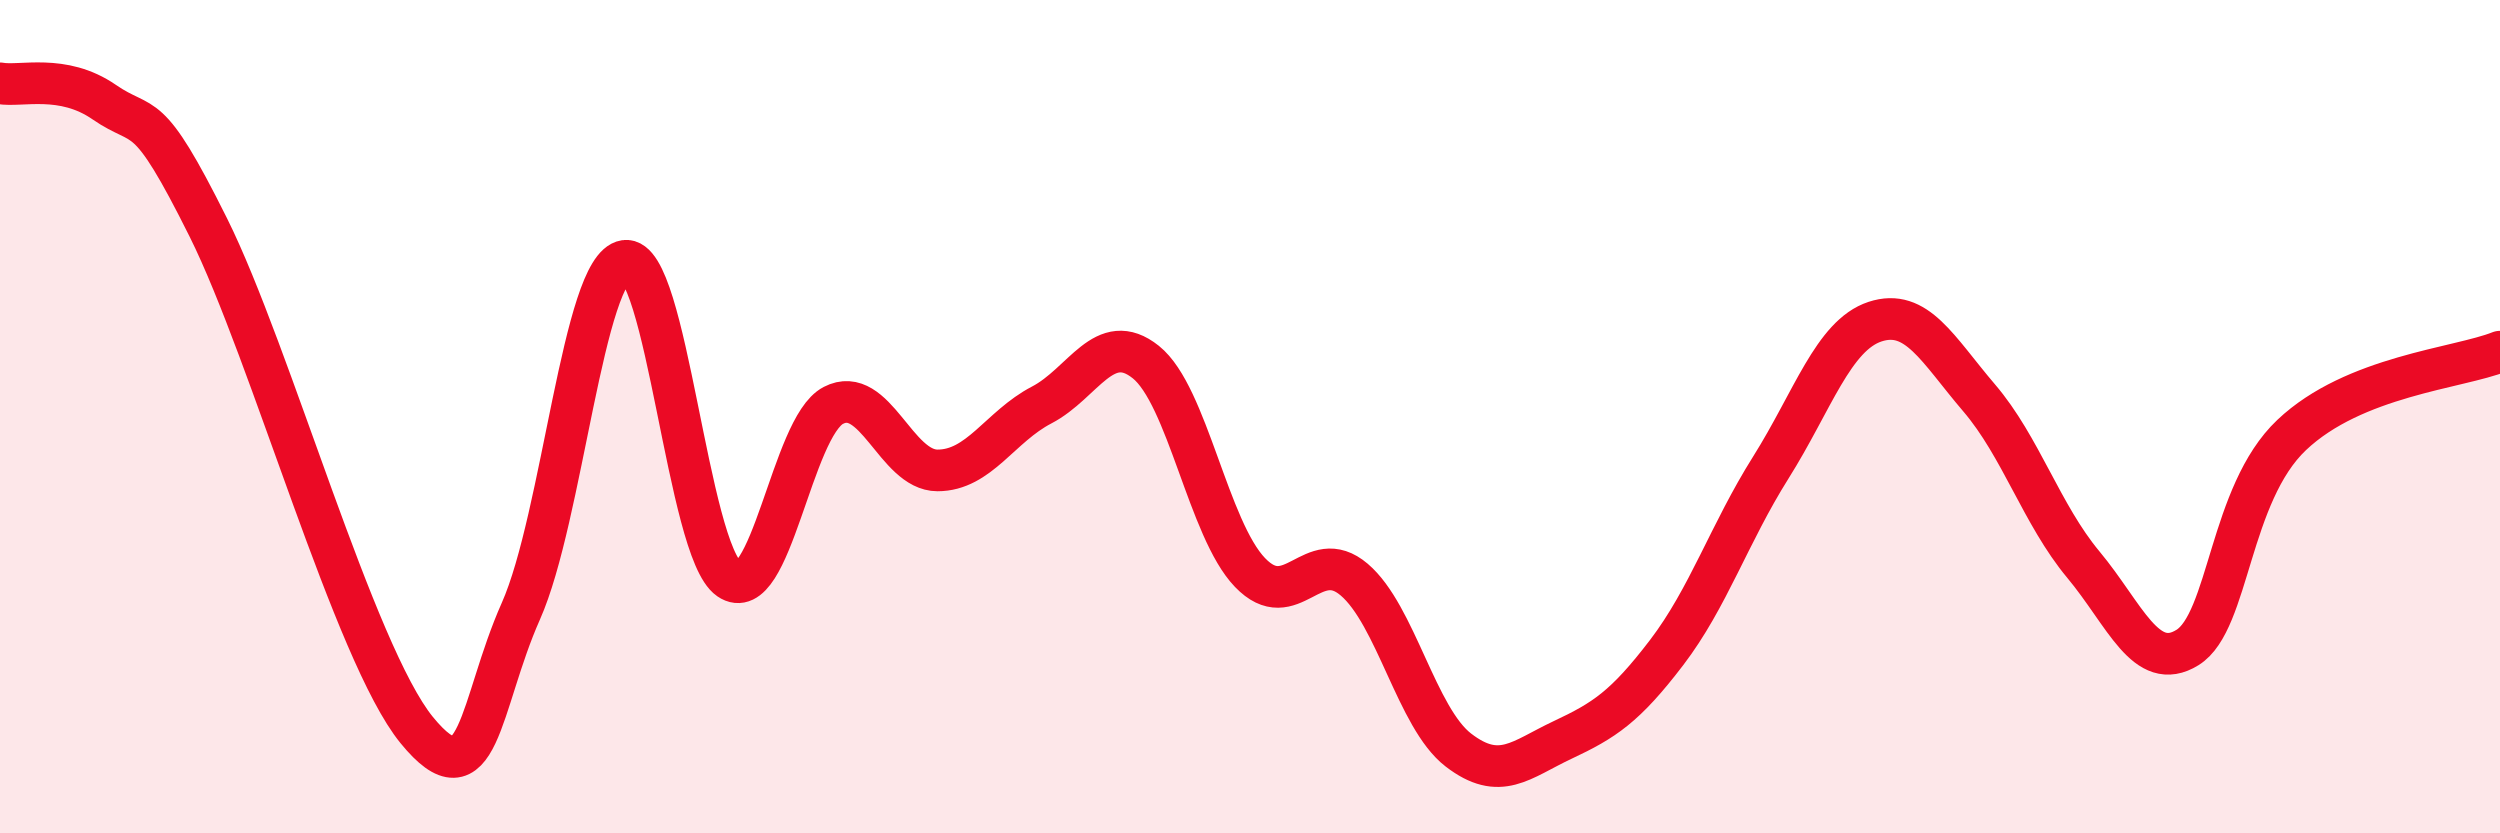
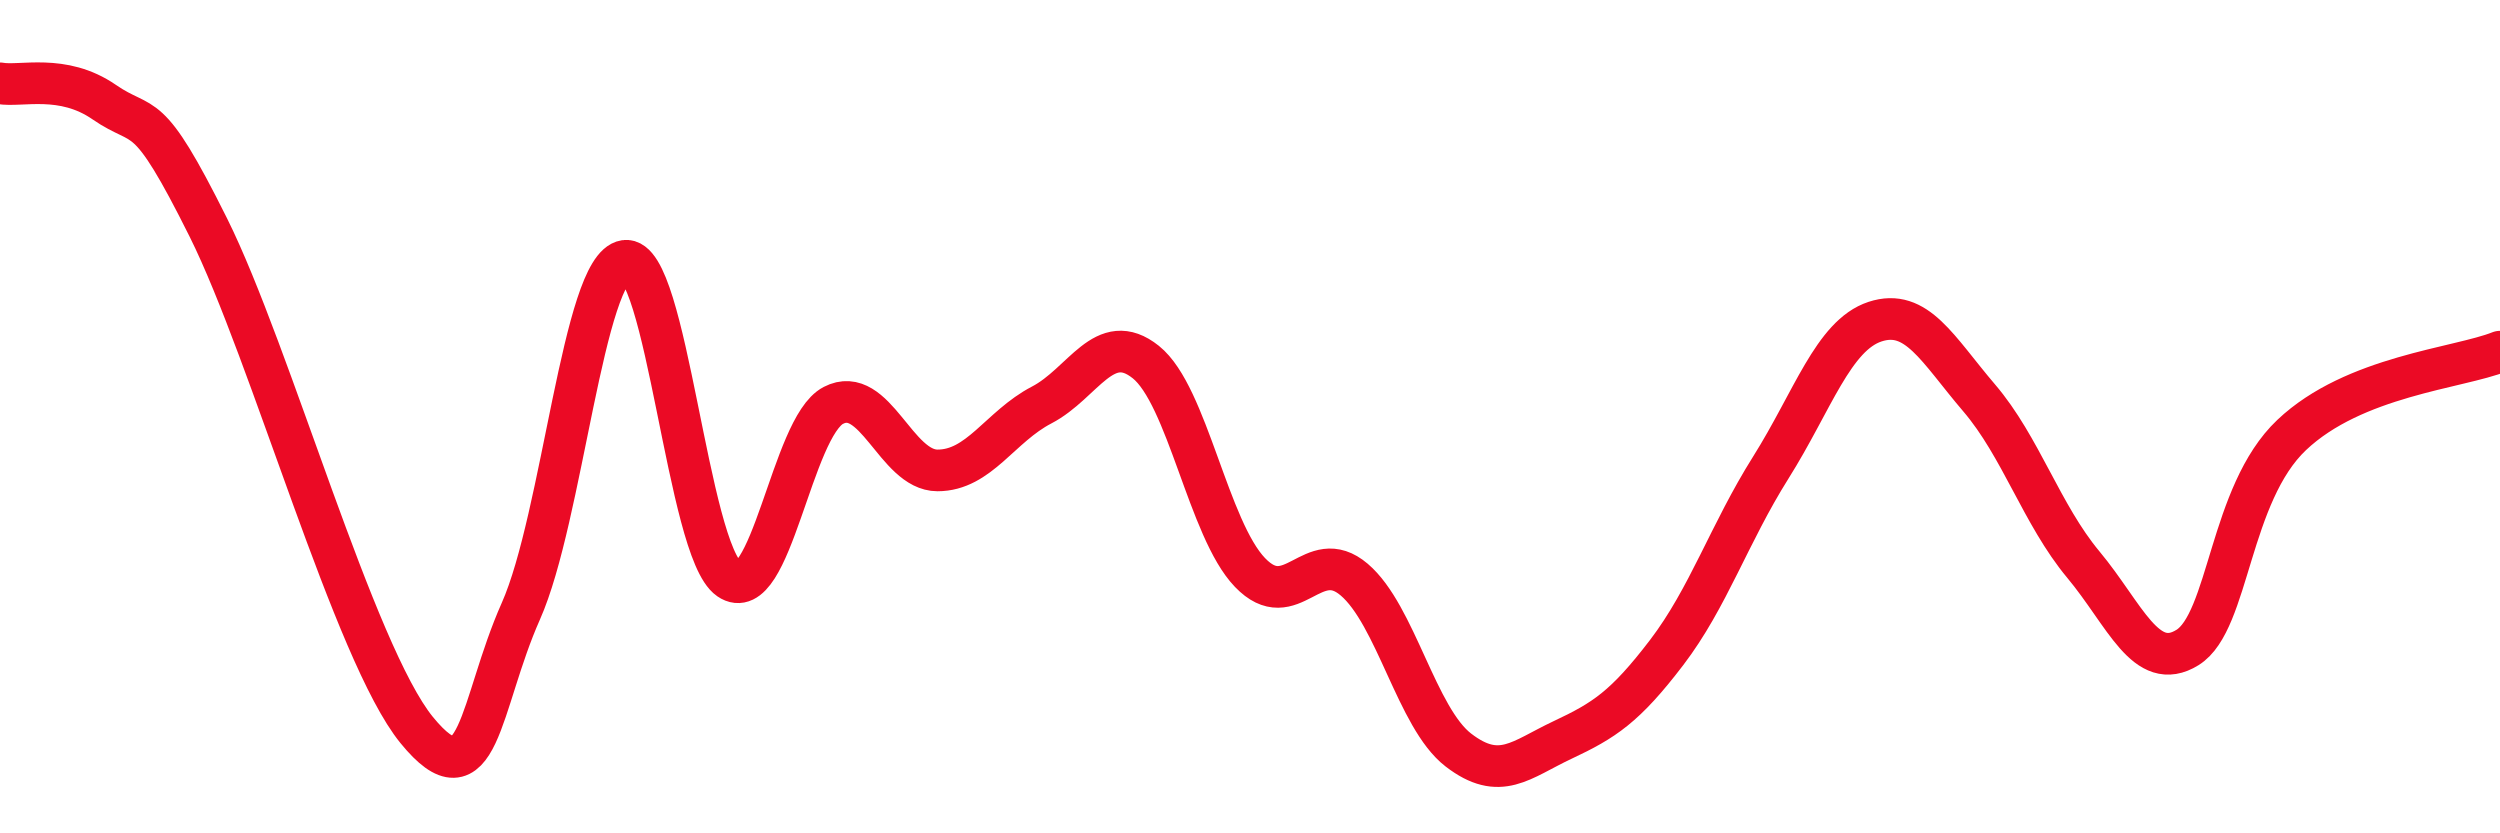
<svg xmlns="http://www.w3.org/2000/svg" width="60" height="20" viewBox="0 0 60 20">
-   <path d="M 0,2 C 0.5,2.09 1.5,1.76 2.5,2.45 C 3.5,3.14 3.5,2.45 5,5.46 C 6.5,8.47 8.5,15.68 10,17.52 C 11.5,19.36 11.5,16.92 12.5,14.67 C 13.5,12.42 14,6.41 15,6.26 C 16,6.11 16.5,13.21 17.5,13.9 C 18.5,14.59 19,10.25 20,9.73 C 21,9.21 21.5,11.29 22.5,11.29 C 23.5,11.29 24,10.24 25,9.72 C 26,9.2 26.5,7.89 27.5,8.69 C 28.5,9.49 29,12.7 30,13.74 C 31,14.78 31.5,13.06 32.5,13.91 C 33.5,14.76 34,17.23 35,18 C 36,18.77 36.5,18.23 37.5,17.76 C 38.5,17.29 39,16.97 40,15.66 C 41,14.35 41.5,12.81 42.5,11.22 C 43.5,9.63 44,8.05 45,7.72 C 46,7.39 46.5,8.38 47.5,9.55 C 48.5,10.72 49,12.35 50,13.55 C 51,14.75 51.5,16.16 52.5,15.54 C 53.5,14.92 53.5,11.86 55,10.44 C 56.5,9.02 59,8.84 60,8.44L60 20L0 20Z" fill="#EB0A25" opacity="0.1" stroke-linecap="round" stroke-linejoin="round" />
  <path d="M 0,2 C 0.5,2.09 1.5,1.76 2.5,2.45 C 3.5,3.14 3.5,2.45 5,5.46 C 6.5,8.47 8.5,15.68 10,17.52 C 11.5,19.36 11.5,16.92 12.5,14.67 C 13.5,12.42 14,6.41 15,6.26 C 16,6.11 16.5,13.21 17.5,13.9 C 18.5,14.59 19,10.25 20,9.73 C 21,9.21 21.5,11.29 22.5,11.29 C 23.5,11.29 24,10.24 25,9.72 C 26,9.2 26.5,7.89 27.5,8.69 C 28.5,9.49 29,12.7 30,13.74 C 31,14.78 31.5,13.06 32.5,13.91 C 33.5,14.76 34,17.23 35,18 C 36,18.77 36.5,18.23 37.5,17.76 C 38.5,17.29 39,16.97 40,15.66 C 41,14.35 41.5,12.81 42.5,11.22 C 43.5,9.63 44,8.05 45,7.72 C 46,7.39 46.5,8.38 47.5,9.55 C 48.5,10.72 49,12.35 50,13.55 C 51,14.75 51.5,16.16 52.5,15.54 C 53.5,14.92 53.5,11.86 55,10.44 C 56.5,9.02 59,8.84 60,8.44" stroke="#EB0A25" stroke-width="1" fill="none" stroke-linecap="round" stroke-linejoin="round" />
</svg>